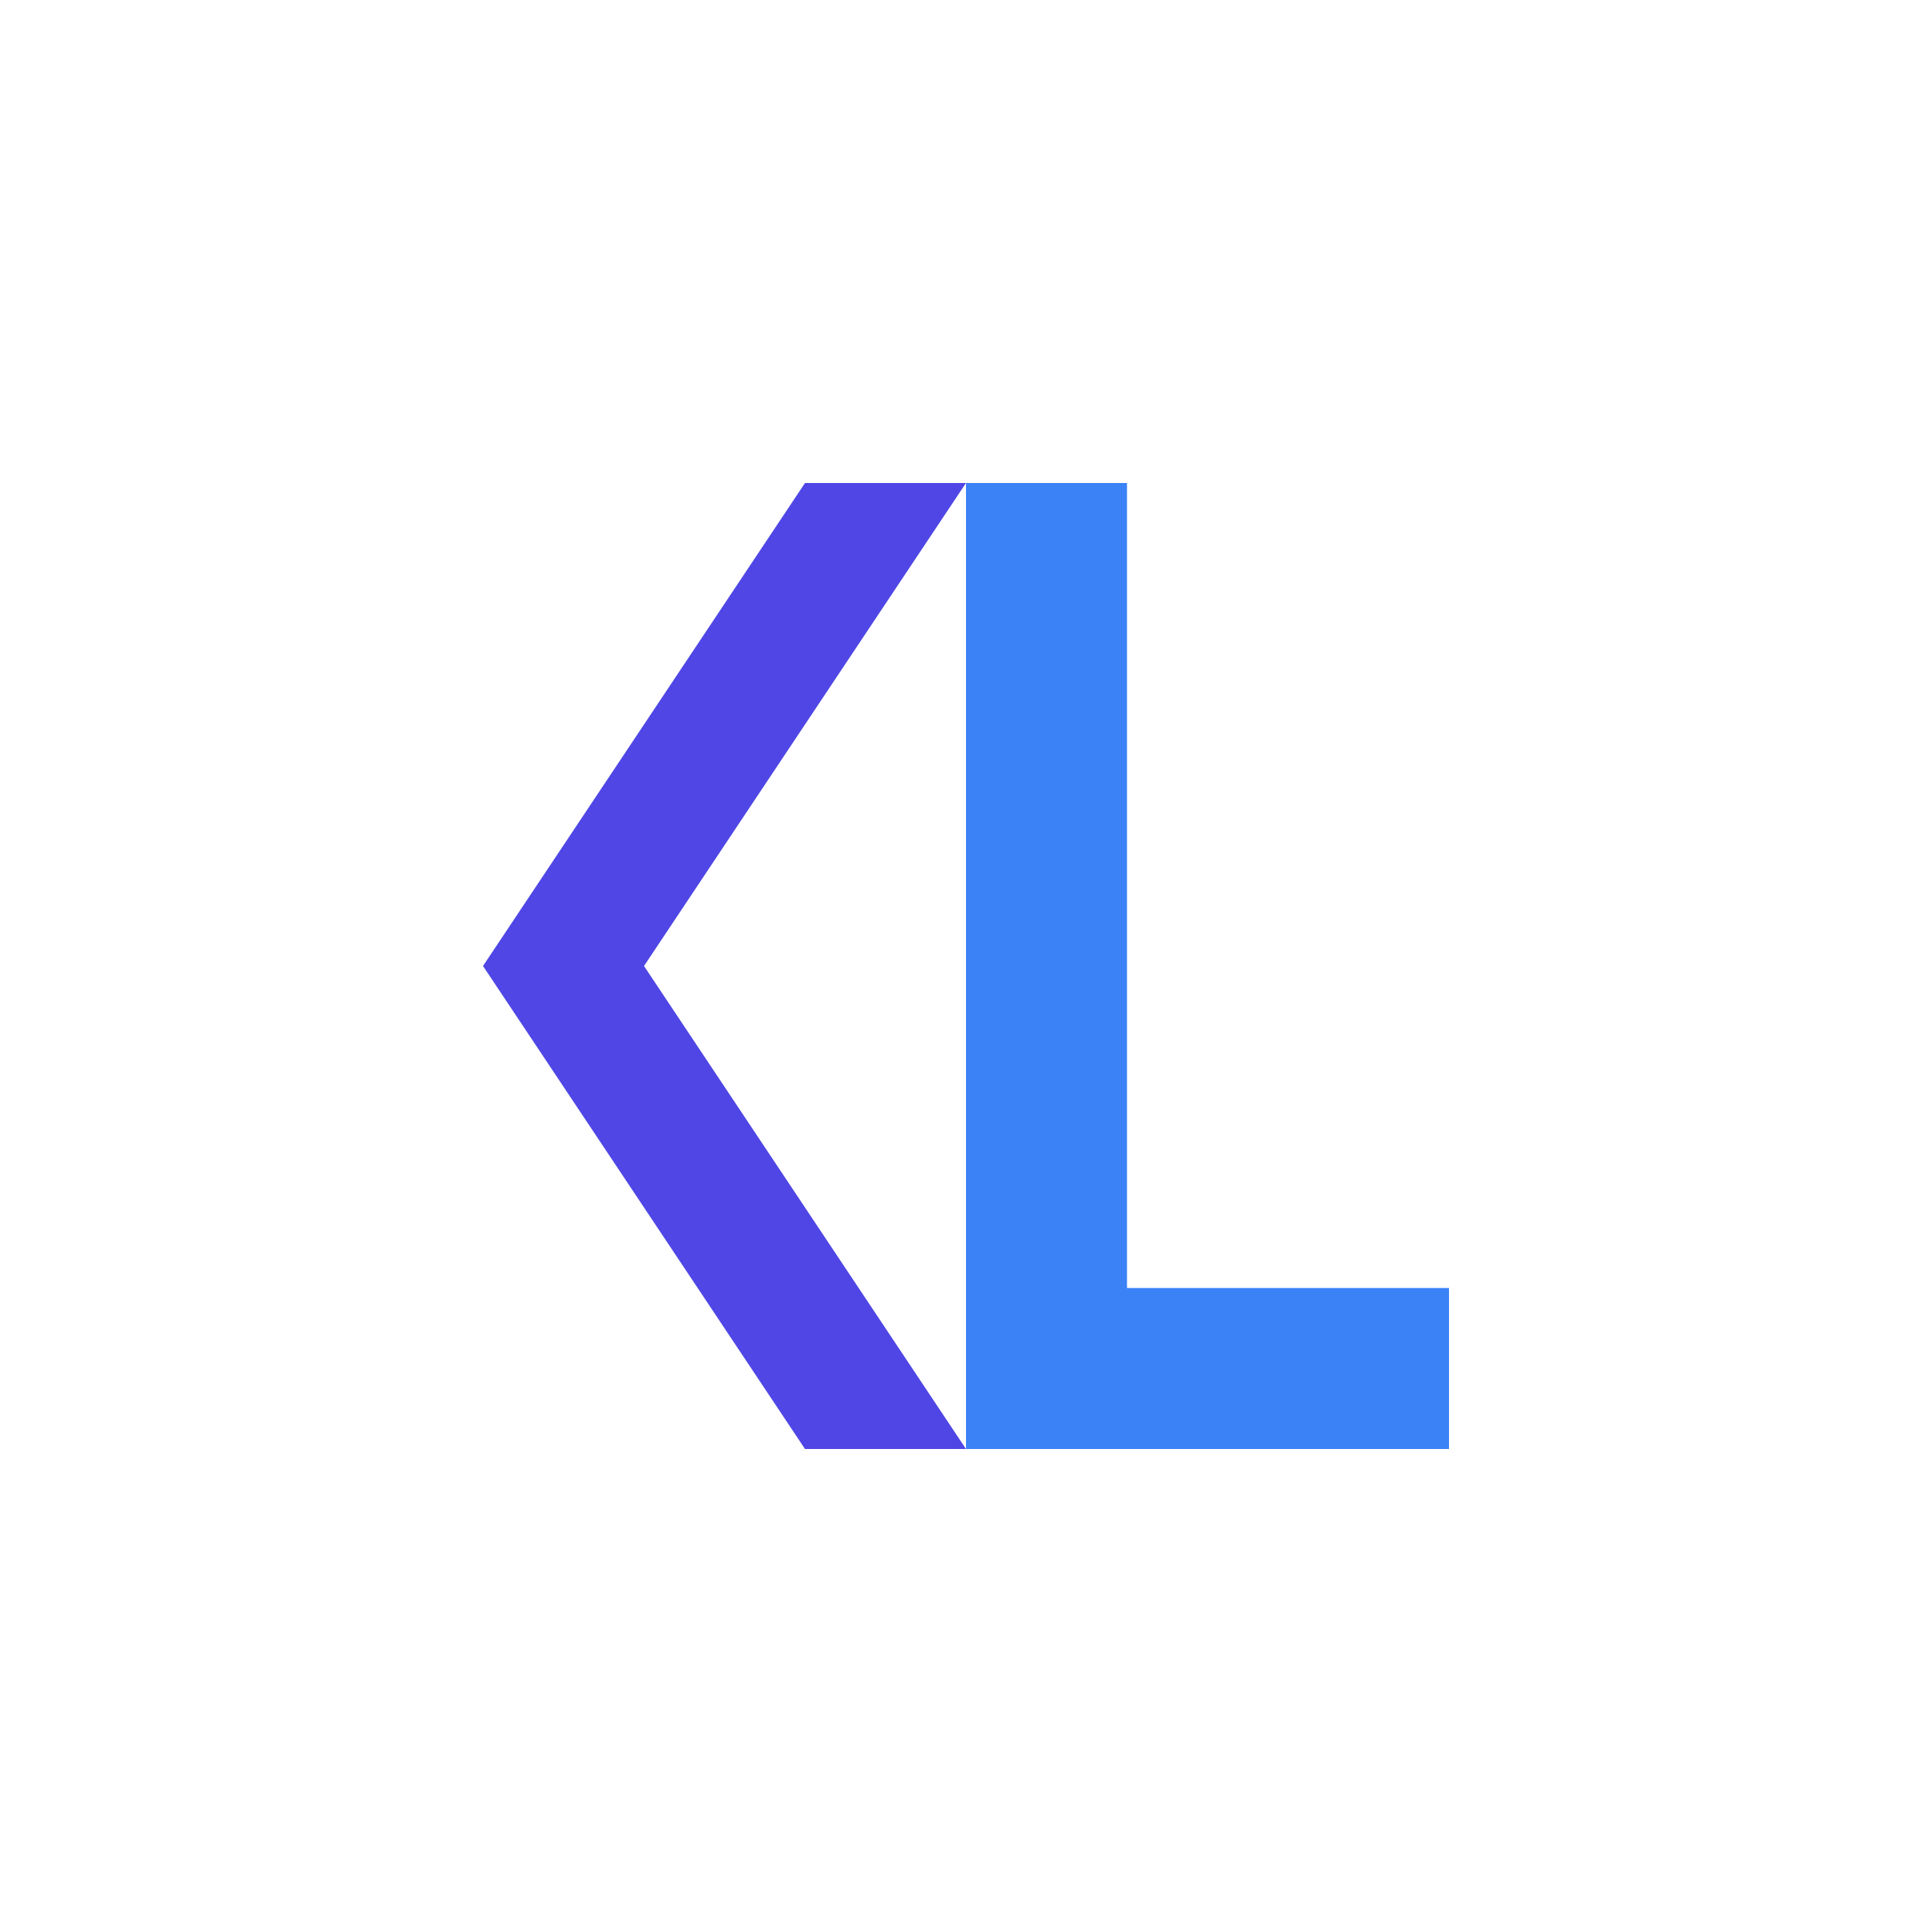
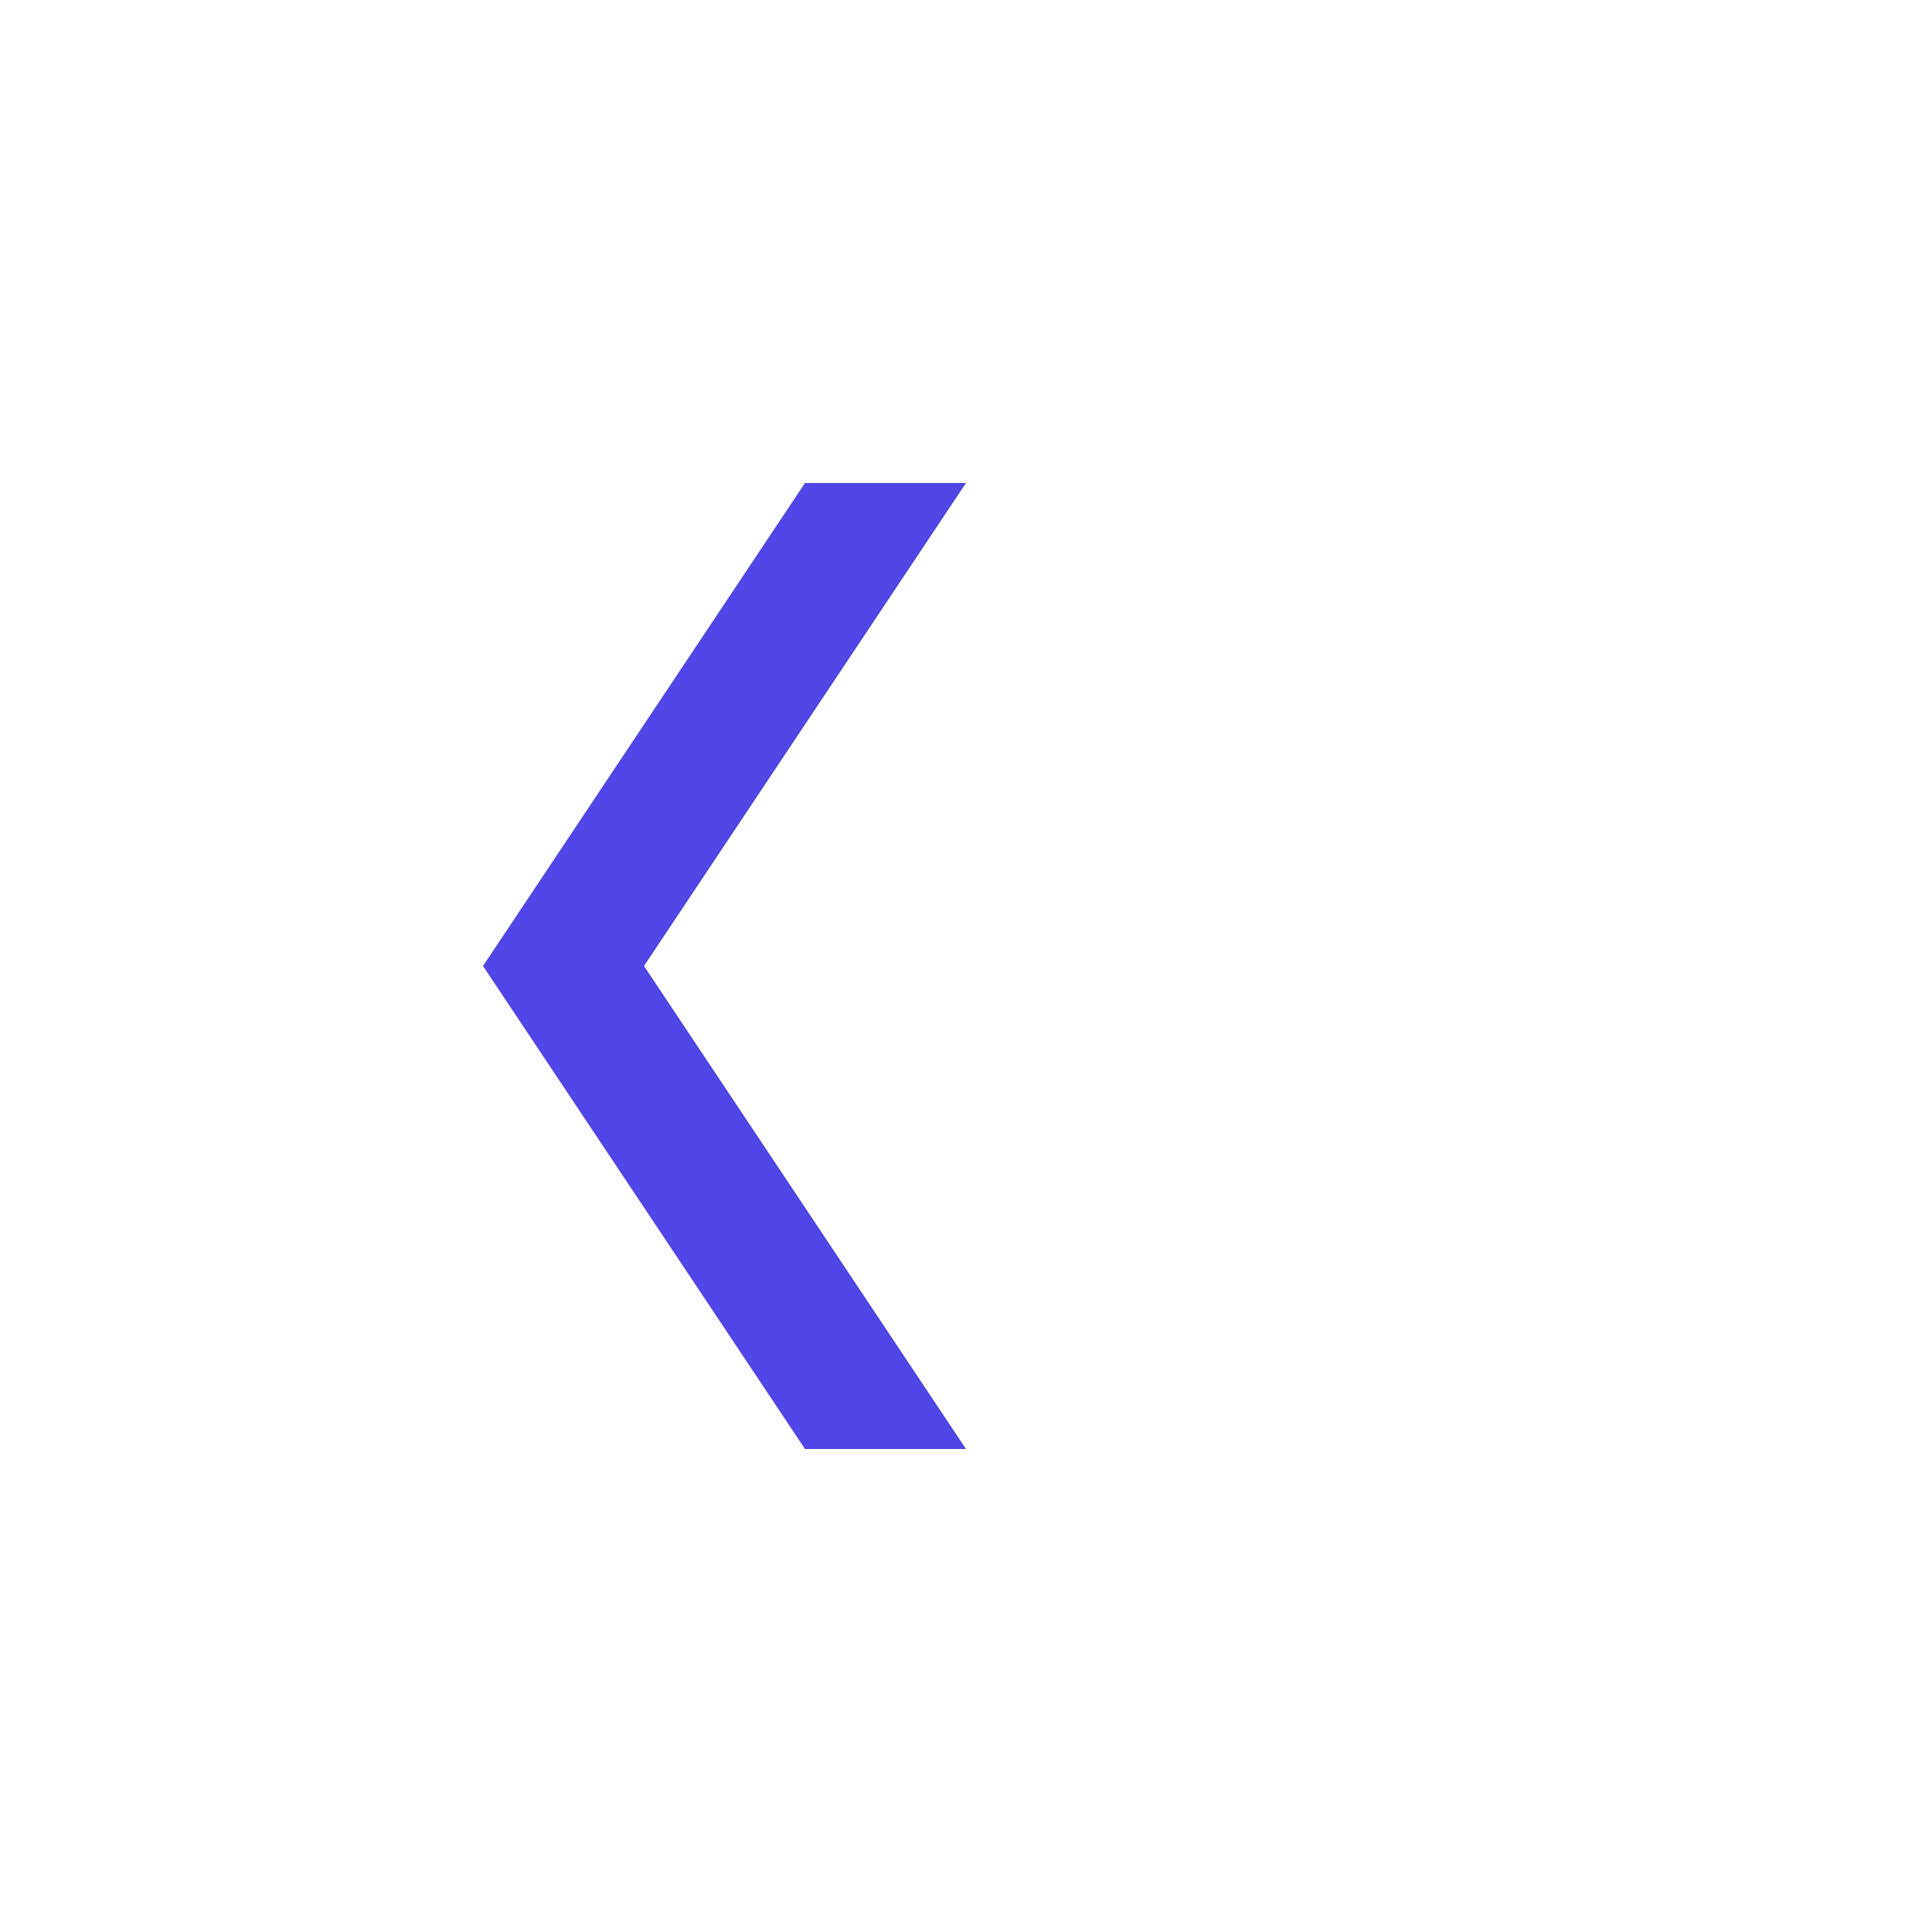
<svg xmlns="http://www.w3.org/2000/svg" width="200" height="200" viewBox="0 0 200 200" fill="none">
  <style>
    .bracket { fill: #4F46E5; }
    .l-shape { fill: #3B82F6; }
</style>
  <path class="bracket" d="M83.333 50L50 100L83.333 150H100L66.667 100L100 50H83.333Z" />
-   <path class="l-shape" d="M100 50H116.667V133.333H150V150H100V50Z" />
</svg>